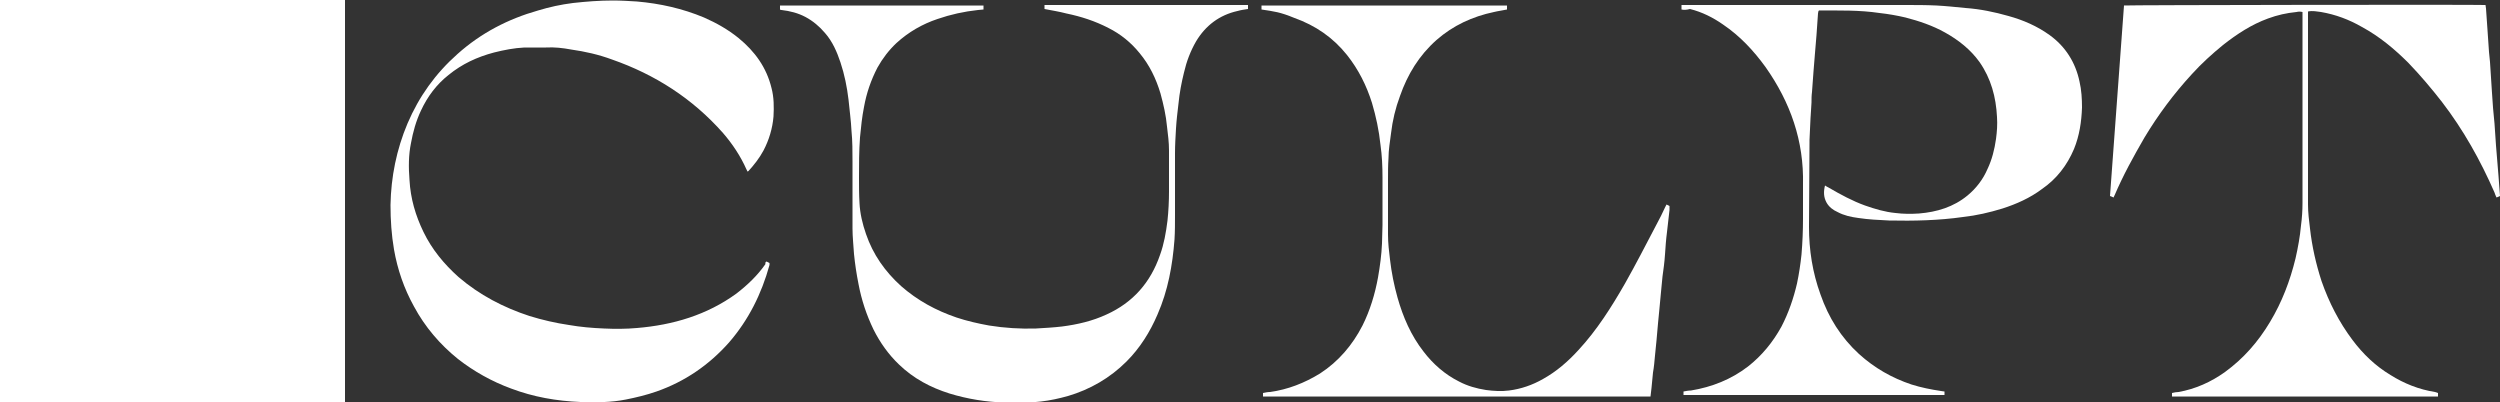
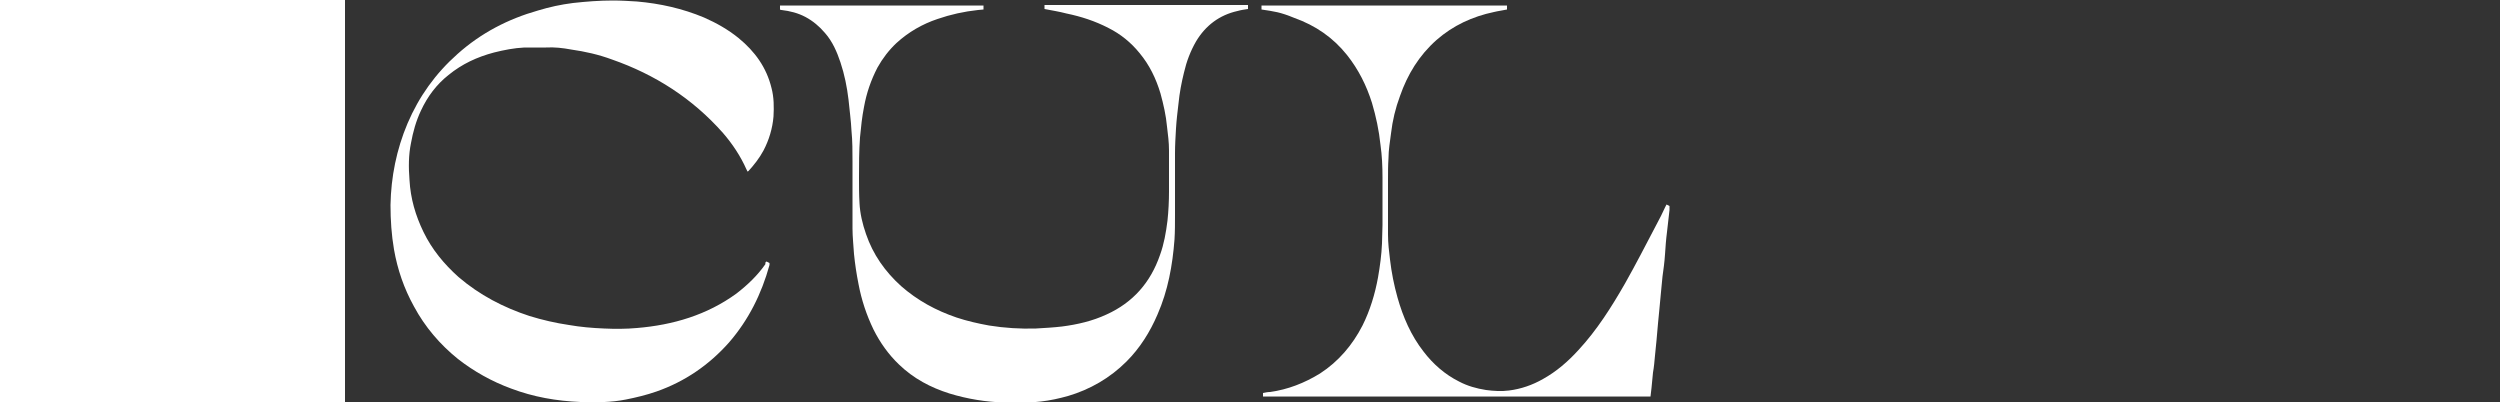
<svg xmlns="http://www.w3.org/2000/svg" version="1.1" id="Layer_1" x="0px" y="0px" width="500px" height="80.4px" viewBox="0 0 500 80.4" style="enable-background:new 0 0 500 80.4;" xml:space="preserve">
  <rect x="0" y="0" width="500" height="80.4" fill="#333333" stroke="none" />
  <style type="text/css"> .st0{fill:#FFFFFF;} </style>
  <g>
    <path id="path1" class="st0" d="M63.3,33.3c-1.2-2.9-3.2-5.3-5.4-7.4c-4.5-4.2-9.8-7.3-15.4-9.7c-3.4-1.5-6.8-2.6-10.4-3.4 c-1.9-0.4-3.9-0.8-5.8-1c-2.5-0.3-5.1-0.3-7.7-0.2s-5.1,0.5-7.6,1.3c-1.6,0.5-3.2,1.3-4.5,2.3c-1.8,1.4-2.7,3.3-2.7,5.6 c0,2.5,1.2,4.5,3.2,6.1c1.7,1.3,3.6,2.3,5.5,3.1c3.2,1.4,6.5,2.6,9.8,3.6c5.1,1.6,10.3,3,15.4,4.4c5.7,1.5,11.4,3.3,16.9,5.6 c2.7,1.1,5.4,2.4,7.8,4.2c1.5,1.1,3,2.3,4.1,3.8c1.6,2.1,2.5,4.5,2.5,7.2c0,4.2-1.3,8-3.8,11.3c-1.8,2.4-4.1,4.2-6.7,5.7 c-3.2,1.8-6.7,3-10.3,3.6c-1.7,0.3-3.5,0.6-5.2,0.7c-1.7,0.2-3.5,0.1-5.3,0.2c-1,0-2,0-3,0c-1.8-0.1-3.5-0.2-5.3-0.4 c-1.6-0.1-3.2-0.3-4.8-0.6c-2.3-0.4-4.6-0.9-6.8-1.5c-3.4-1-6.6-2.3-9.6-4.3c-2.7-1.8-4.9-4-6.4-6.9c-0.9-1.8-1.5-3.8-1.6-5.8 c-0.3-3.2,0.3-6.3,1.6-9.3c0.8-1.8,2-3.4,3.4-4.8c0.1-0.1,0.1-0.1,0.2-0.2c0,0,0,0,0.1,0l0.1,0.1c1,2.4,2.6,4.4,4.5,6.2 c2.5,2.5,5.4,4.6,8.5,6.4c5.4,3.2,11.2,5.6,17.3,7.2c2.1,0.6,4.3,0.9,6.5,1.3c2.4,0.4,4.9,0.5,7.3,0.6c1.9,0,3.8-0.1,5.7-0.3 c1.6-0.2,3.1-0.5,4.6-1c1.7-0.5,3.3-1.3,4.6-2.4c1.5-1.3,2.4-3,2.8-4.9c0.6-3.4-0.4-6.2-2.7-8.7c-1.7-1.7-3.6-3.1-5.7-4.2 c-3.2-1.8-6.5-3.1-9.9-4.3c-4.7-1.7-9.6-3-14.5-4.3C28.2,36.8,22,35,16.1,32.8c-2.5-0.9-4.9-2-7.3-3.2c-1.7-0.9-3.3-2-4.7-3.5 c-1.2-1.3-1.9-2.7-2.2-4.5c-0.5-3.2,0.3-6.2,2.1-8.9c1.4-2.2,3.3-4,5.5-5.6c3.4-2.4,7.1-4,11.1-5.2c2.5-0.7,5.1-1.3,7.7-1.6 c1.6-0.2,3.2-0.3,4.8-0.4c2.3-0.2,4.5,0,6.8,0.1c1.6,0.1,3.1,0.3,4.6,0.5c2.5,0.3,5,0.8,7.4,1.6c3.6,1.1,7,2.6,10,5 c3.2,2.5,5.4,5.6,6.4,9.5c0.4,1.7,0.5,3.4,0.4,5.1c-0.1,1.8-0.5,3.6-1.2,5.3c-0.9,2.3-2.3,4.3-4,6.2C63.5,33.3,63.4,33.3,63.3,33.3 " />
    <path class="st0" d="M153.3,52.3c0.2,0.1,0.4,0.2,0.6,0.3c0,0.1,0,0.3,0,0.4c-1.6,5.8-4.2,11-8.1,15.5c-4,4.5-8.8,7.8-14.5,9.8 c-2,0.7-4.1,1.2-6.1,1.6c-3,0.6-6,0.6-9.1,0.5c-4.8-0.2-9.4-1-13.9-2.7c-3.8-1.4-7.4-3.4-10.6-5.9c-3.6-2.9-6.6-6.4-8.8-10.5 c-2-3.6-3.3-7.4-4-11.4C78.3,47,78.1,44,78.1,41c0.1-5.6,1.2-11.1,3.4-16.3c2.3-5.4,5.6-10,10-13.9c4.7-4.2,10.1-7,16.1-8.7 c2.3-0.7,4.6-1.2,7-1.5c2.7-0.3,5.3-0.5,8-0.5c1.6,0,3.2,0.1,4.8,0.2c4.6,0.4,9.1,1.4,13.4,3.2c2.5,1.1,4.8,2.4,6.9,4.1 c3.3,2.7,5.6,5.9,6.6,10c0.5,1.9,0.5,3.8,0.4,5.7c-0.2,2.4-0.9,4.7-2,6.8c-0.8,1.5-1.9,2.9-3,4.1c0,0-0.1,0.1-0.2,0.1 c-0.1-0.1-0.1-0.3-0.2-0.4c-1.2-2.7-2.8-5.1-4.7-7.3c-6.1-6.9-13.6-11.7-22.2-14.7c-2.7-1-5.4-1.6-8.2-2c-1.6-0.3-3.3-0.5-5-0.4 c-1.4,0-2.9,0-4.3,0c-2.1,0.1-4.1,0.5-6.1,1c-3.4,0.9-6.4,2.3-9.1,4.5c-2.4,1.9-4.2,4.3-5.5,7.1c-1,2.1-1.6,4.3-2,6.5 c-0.5,2.4-0.5,4.9-0.3,7.4c0.2,3.7,1.2,7.1,2.8,10.4c1.7,3.5,4.1,6.4,7,9c4.2,3.6,9,6.1,14.2,7.8c2.6,0.8,5.2,1.4,7.9,1.8 c2.3,0.4,4.6,0.6,7,0.7c2.2,0.1,4.4,0.1,6.6-0.1c7.2-0.6,14-2.6,19.9-6.9c2.2-1.7,4.2-3.6,5.8-5.9C153,52.6,153.1,52.4,153.3,52.3" />
-     <path class="st0" d="M487.6,78.6v0.7h-53.2c0-0.2,0-0.4,0-0.7c0.4-0.1,0.9-0.2,1.3-0.2c3.4-0.6,6.5-2,9.3-4c3.7-2.7,6.6-6,9-10 s4-8.2,5.1-12.7c0.5-2.2,0.9-4.4,1.1-6.6c0.2-1.5,0.3-3,0.3-4.5c0-12.6,0-25.1,0-37.7V2.4c-0.4-0.1-0.8-0.1-1.2,0 c-2,0.2-3.8,0.6-5.7,1.3c-3.3,1.2-6.2,3.1-9,5.3c-2.2,1.8-4.3,3.7-6.2,5.8c-3.6,3.9-6.8,8.2-9.5,12.7c-2.2,3.8-4.3,7.6-6,11.6 c-0.1,0.1-0.1,0.3-0.2,0.4c-0.2-0.1-0.4-0.2-0.7-0.3c0.9-12.7,1.9-25.4,2.8-38.1c0.5-0.1,70.9-0.2,72.3-0.1c0,0.2,0.1,0.5,0.1,0.7 c0.1,1.4,0.2,2.9,0.3,4.3c0.1,1.5,0.2,2.9,0.3,4.4c0.1,0.7,0.1,1.3,0.2,2c0.1,2.1,0.3,4.1,0.4,6.2c0.1,2,0.3,4.1,0.5,6.1 c0.1,1.5,0.2,2.9,0.3,4.4c0.2,2,0.3,4.1,0.5,6.1c0.1,1.3,0.2,2.6,0.3,4c-0.2,0.1-0.4,0.2-0.7,0.3c-0.2-0.4-0.3-0.7-0.4-1 c-2.8-6.4-6.2-12.5-10.5-18.1c-2.1-2.7-4.3-5.3-6.7-7.8c-2.8-2.8-5.8-5.3-9.3-7.2c-2.6-1.5-5.3-2.5-8.2-3c-0.8-0.1-1.7-0.3-2.6-0.1 v0.6c0,12.7,0,25.3,0,38c0,1.6,0.2,3.2,0.4,4.8c0.4,3.6,1.2,7.1,2.3,10.5c1.5,4.3,3.5,8.2,6.2,11.8c2.1,2.8,4.6,5.2,7.6,7 c2.7,1.7,5.7,2.9,8.9,3.4C487.3,78.5,487.4,78.5,487.6,78.6" />
-     <path class="st0" d="M336.3,1.9V1h0.7c14.7,0,29.4,0,44.1,0c2.1,0,4.1,0,6.2,0.1c1.9,0.1,3.8,0.3,5.8,0.5c2.9,0.2,5.8,0.8,8.6,1.6 c2.9,0.8,5.7,2,8.2,3.8c3.2,2.3,5.2,5.5,6,9.3c0.4,1.7,0.5,3.5,0.5,5.2c-0.1,2.8-0.5,5.6-1.6,8.3c-1.4,3.3-3.5,6-6.4,8 c-2.4,1.8-5.1,3-7.9,3.9c-2.6,0.8-5.2,1.4-7.9,1.7c-4.9,0.7-9.9,0.8-14.8,0.7c-2.1-0.1-4.1-0.2-6.1-0.5c-1.5-0.2-2.9-0.5-4.2-1.2 c-0.9-0.4-1.7-1-2.2-1.9c-0.6-1.1-0.6-2.2-0.3-3.4c0.3,0.2,0.5,0.3,0.7,0.4c2.4,1.4,4.8,2.7,7.3,3.6c2,0.7,4,1.3,6.1,1.5 c1.6,0.2,3.1,0.2,4.7,0.1c3.6-0.3,6.9-1.3,9.7-3.6c1.7-1.4,3.1-3.2,4-5.3c0.9-1.9,1.4-3.9,1.7-6c0.2-1.5,0.3-2.9,0.2-4.4 c-0.2-4-1.2-7.7-3.5-11c-1.8-2.5-4.2-4.4-6.9-5.9c-2.5-1.4-5.2-2.3-7.9-3c-1.7-0.4-3.4-0.7-5.2-0.9c-4-0.6-8-0.5-12.1-0.5 c0,0,0,0-0.1,0.1c0,0.1-0.1,0.3-0.1,0.5c-0.1,1.4-0.2,2.9-0.3,4.3c-0.1,1.2-0.2,2.4-0.3,3.6c-0.1,1.2-0.2,2.5-0.3,3.7 c-0.1,1.4-0.2,2.7-0.3,4.1c-0.1,0.7-0.1,1.4-0.1,2.1c-0.1,1.1-0.1,2.2-0.2,3.2c-0.1,1.4-0.1,2.9-0.2,4.3c0,0.2,0,0.3,0,0.5 c0,5.6-0.1,11.3-0.1,16.9c0,4.6,0.7,9.1,2.3,13.5c1.6,4.6,4.1,8.6,7.7,11.9c3.1,2.8,6.6,4.8,10.5,6.1c1.9,0.6,3.9,1,5.9,1.3 c0.2,0,0.4,0.1,0.7,0.1V79h-52.2v-0.7c0.5-0.1,1-0.2,1.5-0.2c4.2-0.7,8-2.2,11.4-4.8c2.8-2.2,5-4.9,6.7-8c1.4-2.7,2.4-5.6,3.1-8.6 c0.4-1.9,0.7-3.9,0.9-5.8c0.2-2.4,0.3-4.8,0.3-7.2c0-2.3,0-4.5,0-6.8c0.2-8.7-2.5-16.4-7.5-23.5c-2.4-3.3-5.1-6.2-8.5-8.5 c-2-1.4-4.2-2.5-6.6-3.1C337.2,2,336.8,2,336.3,1.9" />
    <path class="st0" d="M208.9,1.8c0-0.2,0-0.3,0-0.4s0-0.2,0-0.4h40.7v0.8c-0.7,0.1-1.4,0.2-2.1,0.4c-3.6,0.8-6.4,2.9-8.3,6.1 c-1.1,1.9-1.9,4-2.4,6.2c-0.5,2-0.9,4.1-1.1,6.2c-0.2,1.7-0.4,3.3-0.5,5s-0.2,3.3-0.2,5c0,4.1,0,8.2,0,12.3c0,1.6,0,3.3-0.1,4.9 c-0.4,5.2-1.3,10.2-3.4,15c-1.5,3.5-3.5,6.7-6.2,9.4c-3.3,3.3-7.3,5.6-11.7,6.9c-1.8,0.5-3.6,0.9-5.4,1.1c-2.4,0.3-4.9,0.3-7.3,0.2 c-3.7-0.1-7.4-0.7-11-1.8c-3.8-1.2-7.2-3-10.1-5.8c-2.1-2-3.8-4.4-5.1-7c-1.4-2.9-2.4-5.9-3-9.1c-0.4-2-0.7-4-0.9-6 c-0.1-1.7-0.3-3.4-0.3-5.1c0-4.5,0-9,0-13.4c0-2,0-4.1-0.2-6.1c-0.1-2.1-0.4-4.2-0.6-6.3c-0.3-2.5-0.8-5-1.6-7.4 c-0.7-2.1-1.6-4.2-3.1-5.9c-1.1-1.3-2.4-2.4-3.9-3.2S158,2.2,156.3,2c-0.1,0-0.2,0-0.3-0.1V1.1h40.7c0,0.1,0,0.3,0,0.4 c0,0.1,0,0.2,0,0.4c-0.3,0-0.7,0.1-1.1,0.1c-2.8,0.3-5.5,0.9-8.1,1.8c-3,1-5.8,2.6-8.2,4.8c-1.5,1.4-2.8,3.1-3.8,4.9 c-1.3,2.5-2.2,5.1-2.7,7.9c-0.4,2-0.6,4-0.8,6.1c-0.2,2.7-0.2,5.4-0.2,8.1c0,1.7,0,3.3,0.1,5c0.1,2.1,0.6,4.2,1.3,6.2 c1.4,4.1,3.8,7.5,7,10.4c3.3,2.9,7,4.9,11.1,6.3c2.1,0.7,4.3,1.2,6.5,1.6c3.1,0.5,6.3,0.7,9.4,0.6c1.7-0.1,3.5-0.2,5.2-0.4 c3.1-0.4,6.1-1.1,8.9-2.4c5.3-2.4,8.8-6.4,10.7-11.9c0.8-2.2,1.2-4.5,1.5-6.9c0.2-1.9,0.3-3.9,0.3-5.8c0-2.7,0-5.5,0-8.2 c0-1.6-0.2-3.2-0.4-4.8c-0.2-2.2-0.7-4.4-1.3-6.6c-0.9-3-2.2-5.7-4.2-8.1c-1.7-2.1-3.8-3.8-6.2-5c-2.7-1.4-5.5-2.3-8.4-2.9 C211.8,2.3,210.4,2.1,208.9,1.8" />
    <path class="st0" d="M252.3,1.9V1.1l0,0c0,0,0,0,0.1,0c16.2,0,32.4,0,48.6,0c0.1,0,0.3,0,0.4,0v0.8c-0.9,0.2-1.8,0.3-2.6,0.5 c-4.3,0.9-8.2,2.7-11.5,5.6c-3.5,3.1-5.8,6.9-7.3,11.2c-0.9,2.4-1.5,4.9-1.8,7.5c-0.2,1.6-0.5,3.3-0.5,4.9 c-0.1,1.5-0.1,2.9-0.1,4.4c0,3.6,0,7.3,0,10.9c0,1.7,0.2,3.4,0.4,5c0.3,2.6,0.8,5.1,1.5,7.6c1.1,3.9,2.7,7.6,5.2,10.8 c1.9,2.5,4.3,4.6,7.1,6c1.7,0.9,3.5,1.4,5.4,1.7c1.5,0.2,3.1,0.3,4.6,0.1c2.4-0.3,4.7-1.1,6.8-2.3c2.7-1.5,5-3.5,7.1-5.8 c3.7-4,6.6-8.6,9.3-13.3c2.2-3.9,4.2-7.8,6.3-11.8c0.6-1.1,1.2-2.3,1.7-3.4c0.1-0.2,0.2-0.4,0.3-0.6c0.2,0.1,0.4,0.2,0.6,0.3 c0,0.3,0,0.6,0,0.8c-0.2,1.5-0.3,2.9-0.5,4.4s-0.3,3-0.4,4.5s-0.3,3-0.5,4.4c-0.1,1-0.2,2.1-0.3,3.1c-0.1,1.1-0.2,2.1-0.3,3.2 c-0.1,1-0.2,2.1-0.3,3.1c-0.1,1.1-0.2,2.2-0.3,3.4c-0.1,1-0.2,2-0.3,3c-0.1,1.1-0.2,2.3-0.4,3.4c-0.1,1-0.2,2.1-0.3,3.1 c-0.1,0.6-0.1,1.1-0.2,1.7h-77.5v-0.7c0.5-0.1,0.9-0.2,1.4-0.2c3.6-0.5,6.9-1.8,10-3.7c3.7-2.4,6.5-5.7,8.5-9.6 c1.5-3,2.5-6.3,3.1-9.6c0.4-2.3,0.7-4.5,0.8-6.8c0-1.2,0.1-2.5,0.1-3.7c0-3.2,0-6.3,0-9.5c0-2.2-0.1-4.4-0.4-6.5 c-0.3-2.9-0.9-5.7-1.7-8.4c-1.1-3.5-2.7-6.7-5-9.6c-2.8-3.5-6.3-5.9-10.5-7.4C256,2.4,254.9,2.3,252.3,1.9" />
  </g>
  <rect id="square1" y="-0.2" class="st0" width="69" height="80.7" />
</svg>